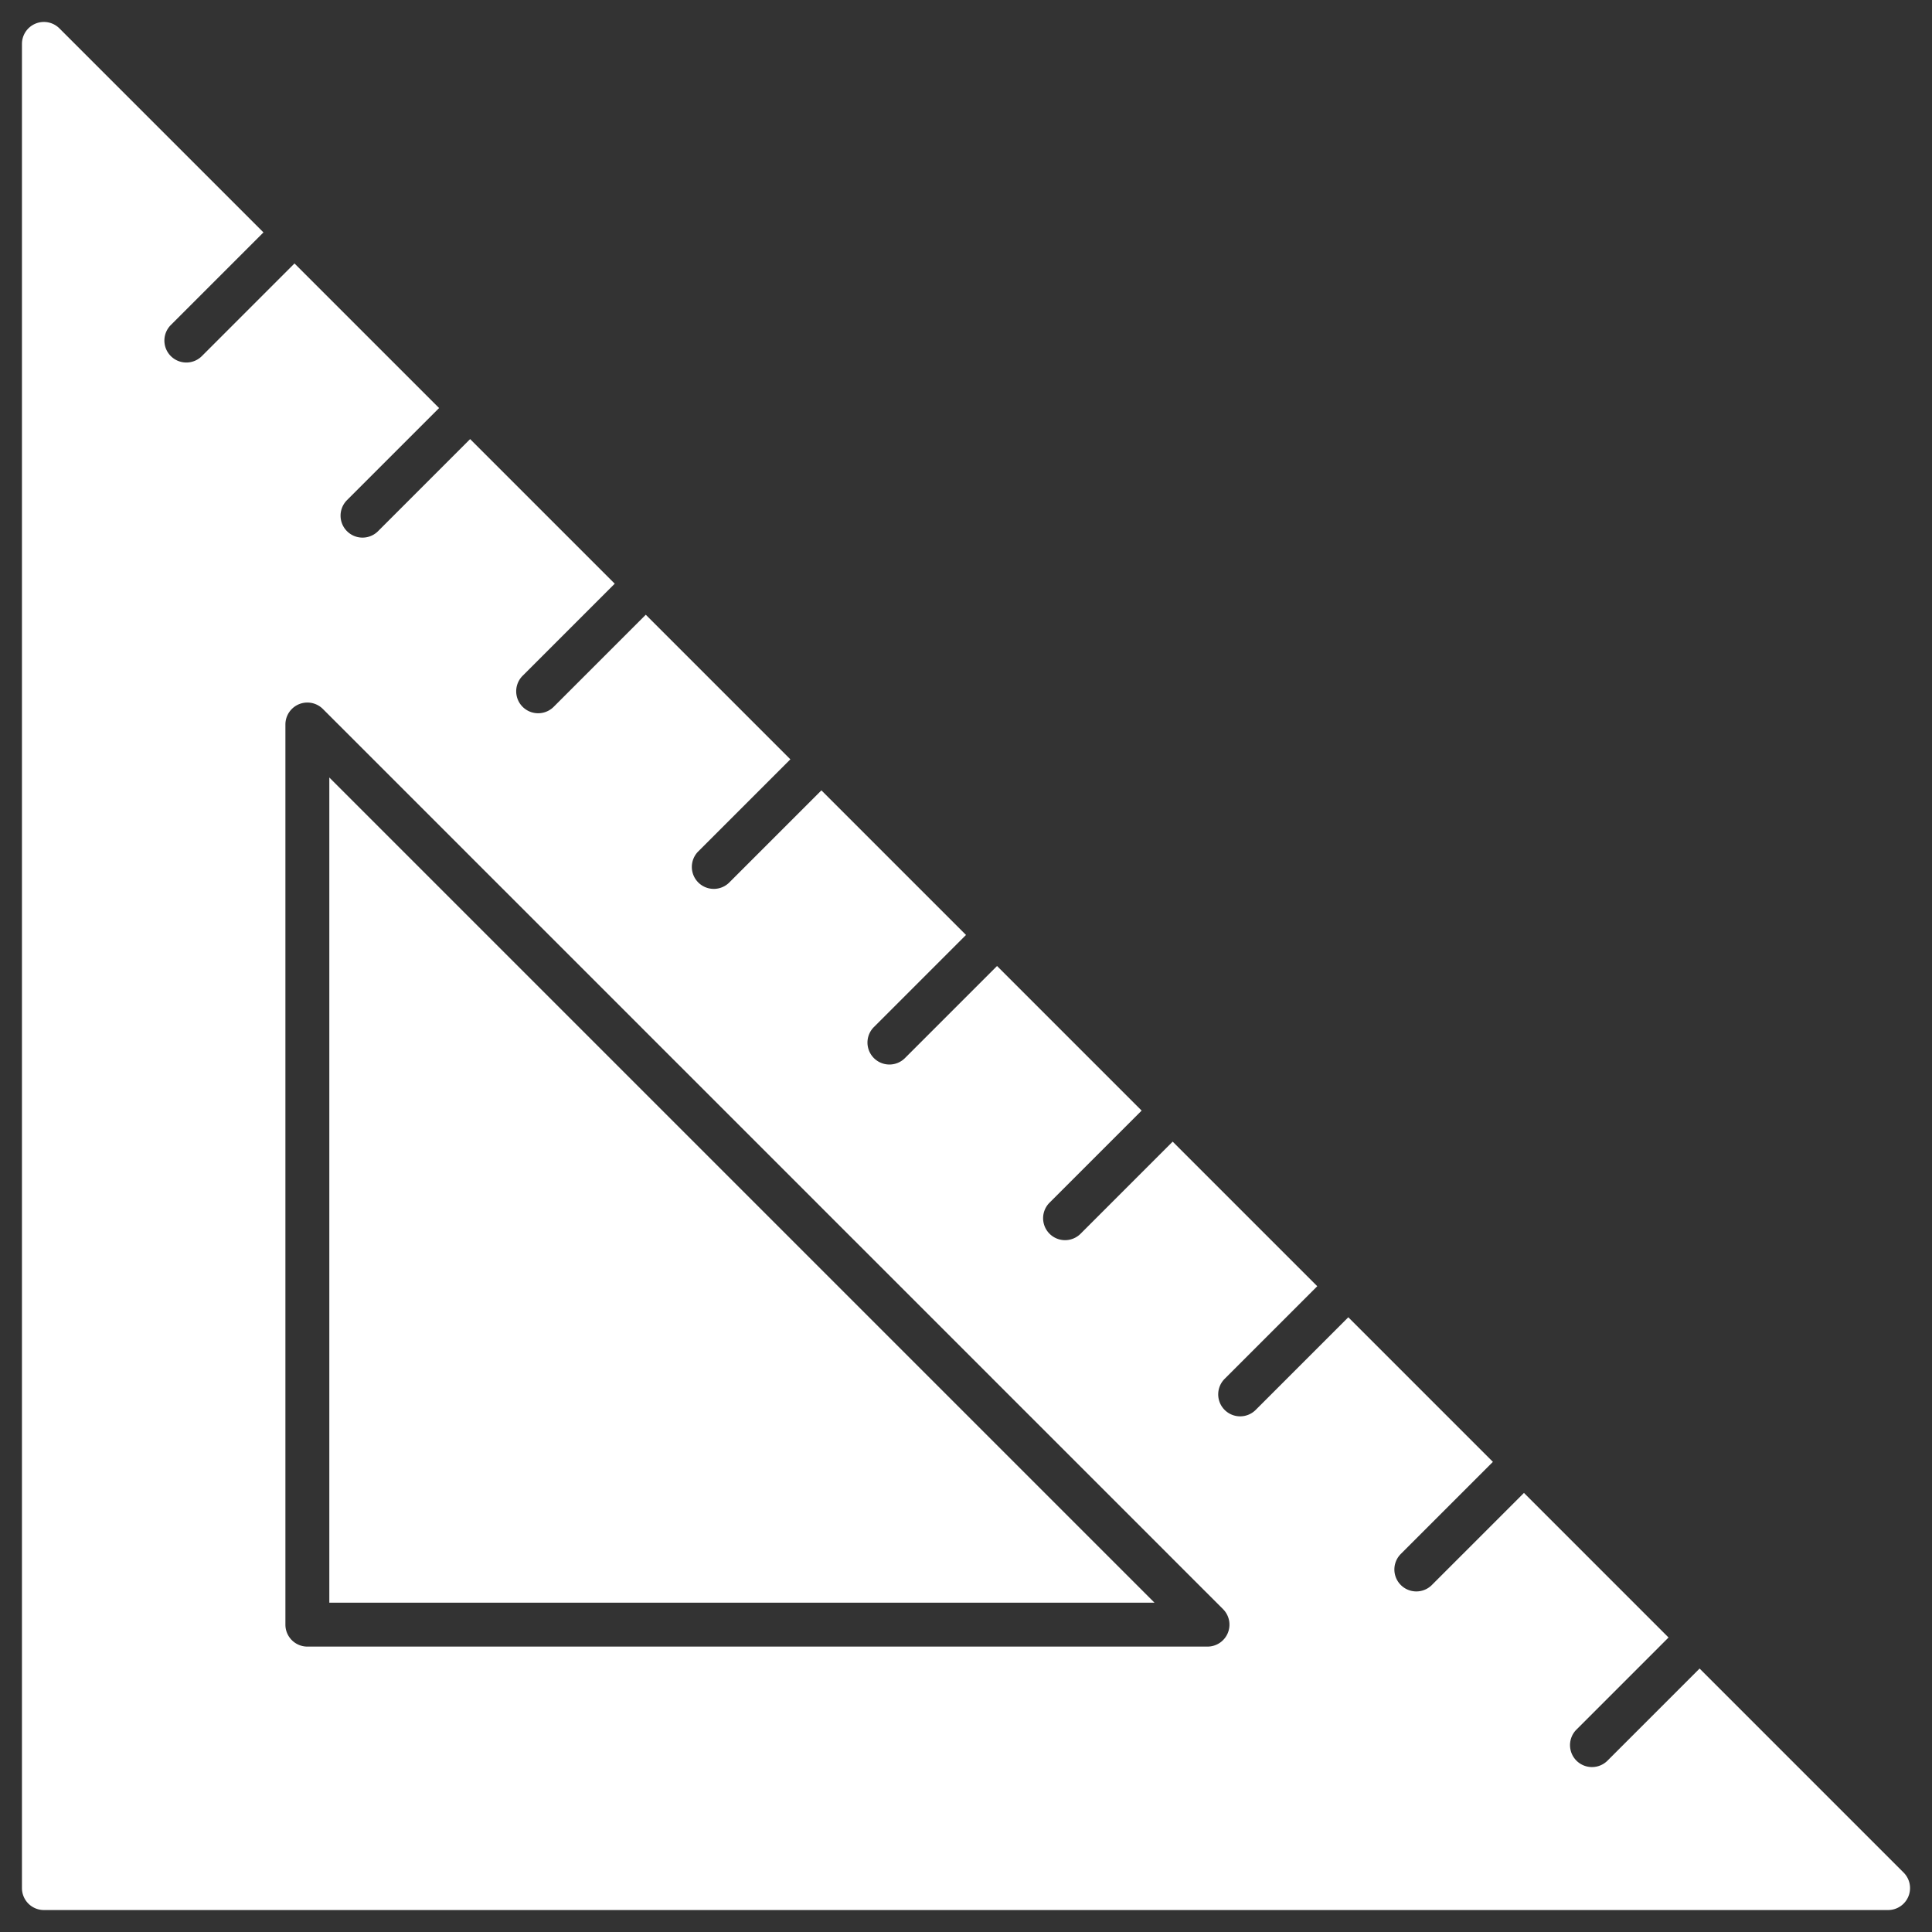
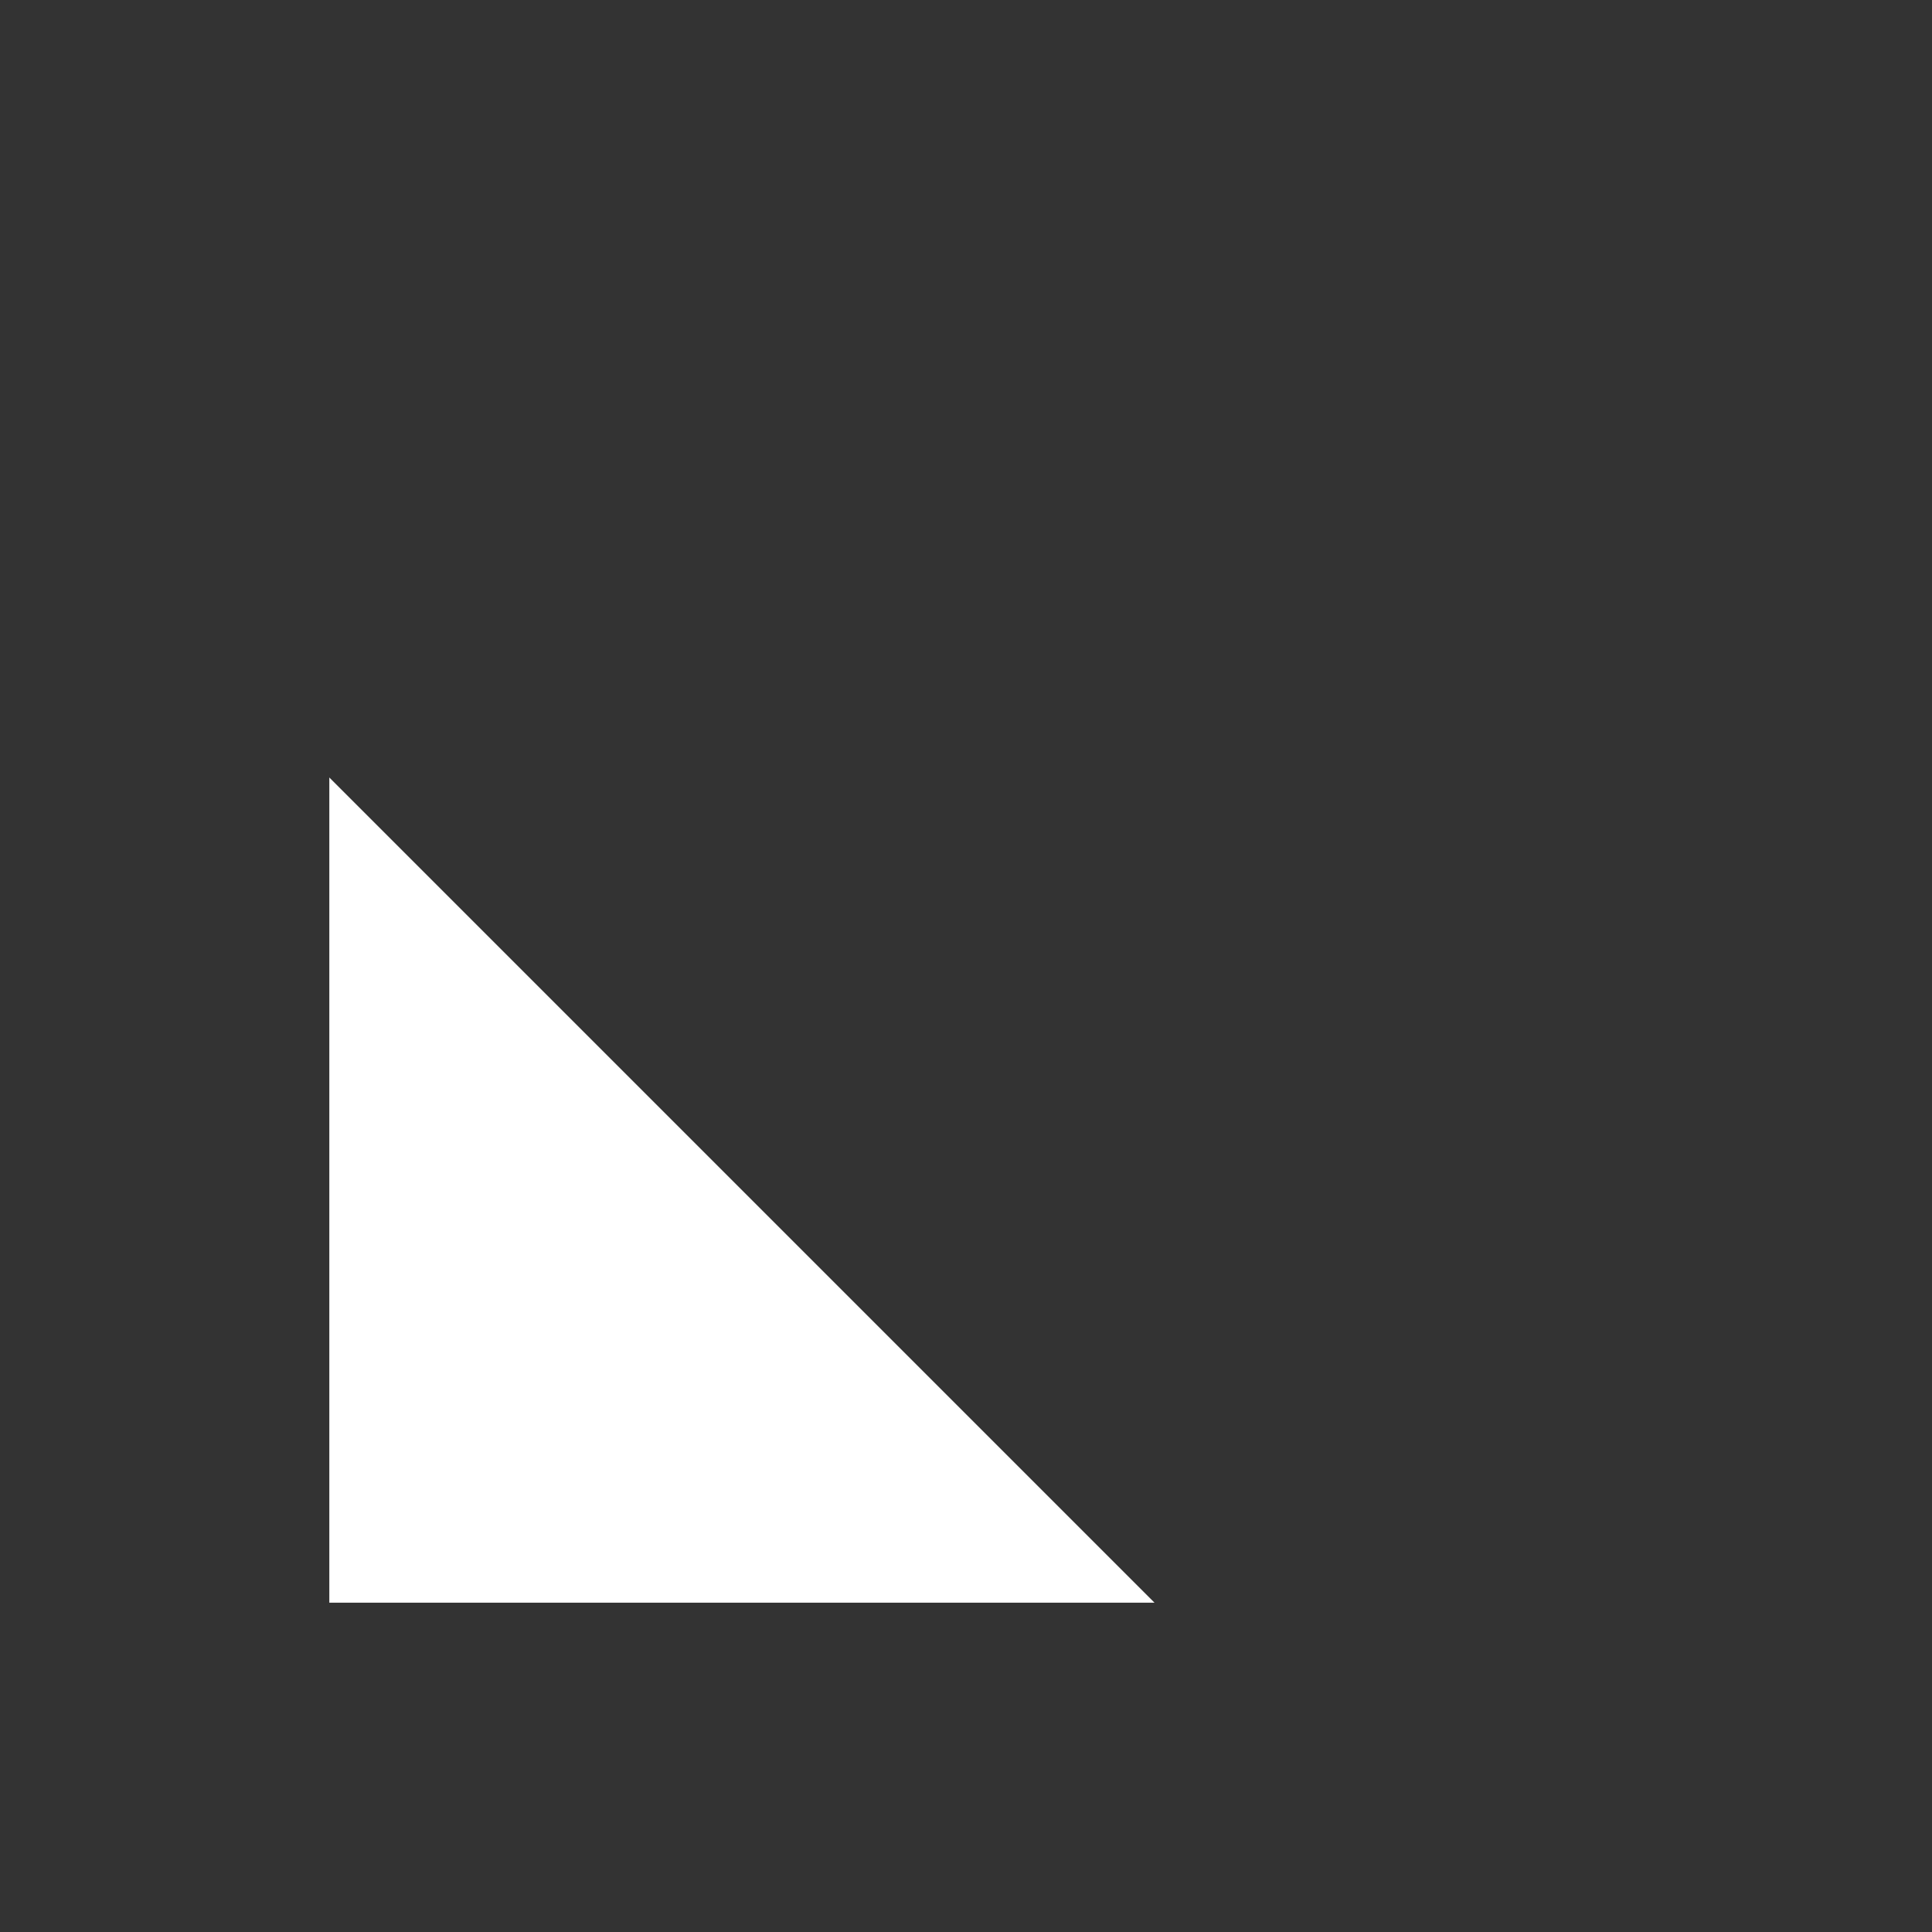
<svg xmlns="http://www.w3.org/2000/svg" viewBox="0 0 88 88">
  <rect x="0" y="0" width="88" height="88" fill="#333333" stroke="none" />
  <title />
  <g data-name="Set Square" id="Set_Square">
    <polygon fill="#FFFFFF" points="15 73 52.586 73 15 35.414 15 73" />
-     <path fill="#FFFFFF" d="M86.707,85.293,77.414,76,73.207,80.207a1,1,0,0,1-1.414-1.414L76,74.586,69.414,68,65.207, 72.207a1,1,0,0,1-1.414-1.414L68,66.586,61.414,60,57.207,64.207a1,1,0,1,1-1.414-1.414L60,58.586,53.414,52,49.207,56.207a1,1,0,0, 1-1.414-1.414L52,50.586,45.414,44,41.207,48.207a1,1,0,0,1-1.414-1.414L44,42.586,37.414,36,33.207,40.207a1,1,0,0,1-1.414-1.414L36, 34.586,29.414,28,25.207,32.207a1,1,0,0,1-1.414-1.414L28,26.586,21.414,20,17.207,24.207a1,1,0,0,1-1.414-1.414L20,18.586,13.414,12 ,9.207,16.207a1,1,0,1,1-1.414-1.414L12,10.586,2.707,1.293A1,1,0,0,0,1,2V86a1,1,0,0,0,1,1H86a1,1,0,0,0,.707-1.707Zm-30.783-10.91A1,1,0,0,1,55,75H14a1,1,0,0,1-1-1V33a1,1,0,0,1,1.707-.707l41,41A1,1,0,0,1,55.924,74.383Z" />
  </g>
</svg>